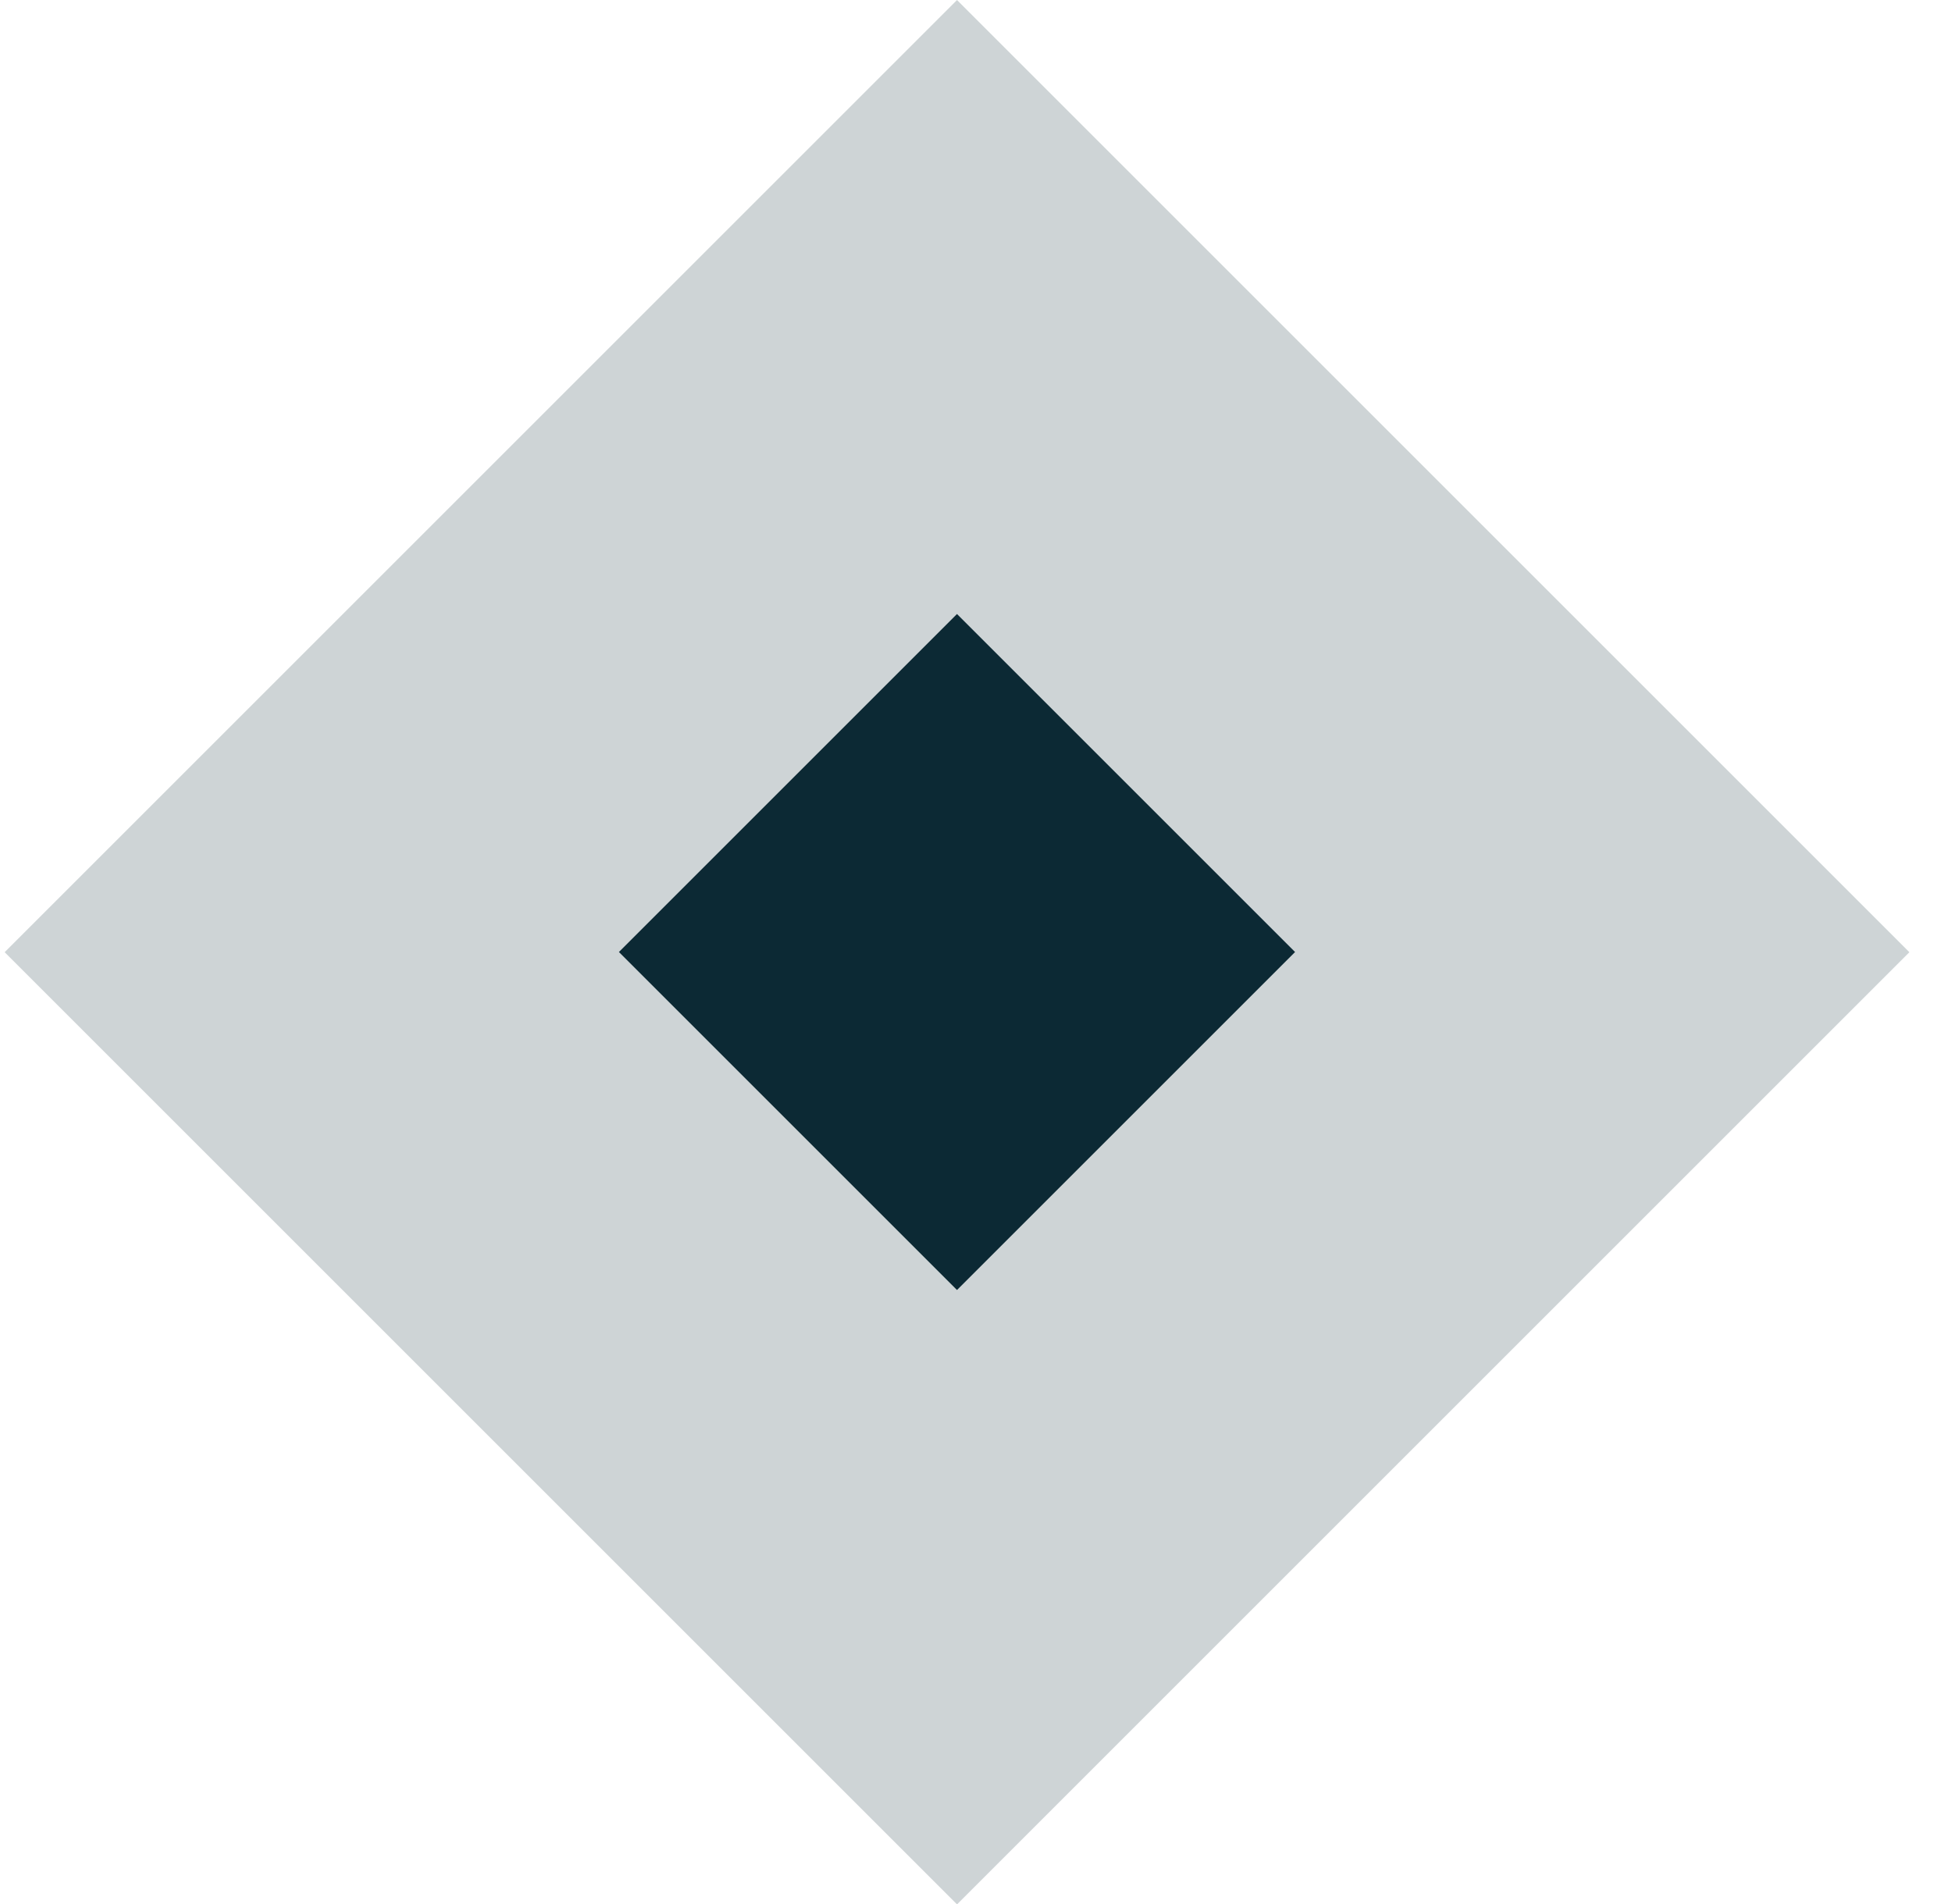
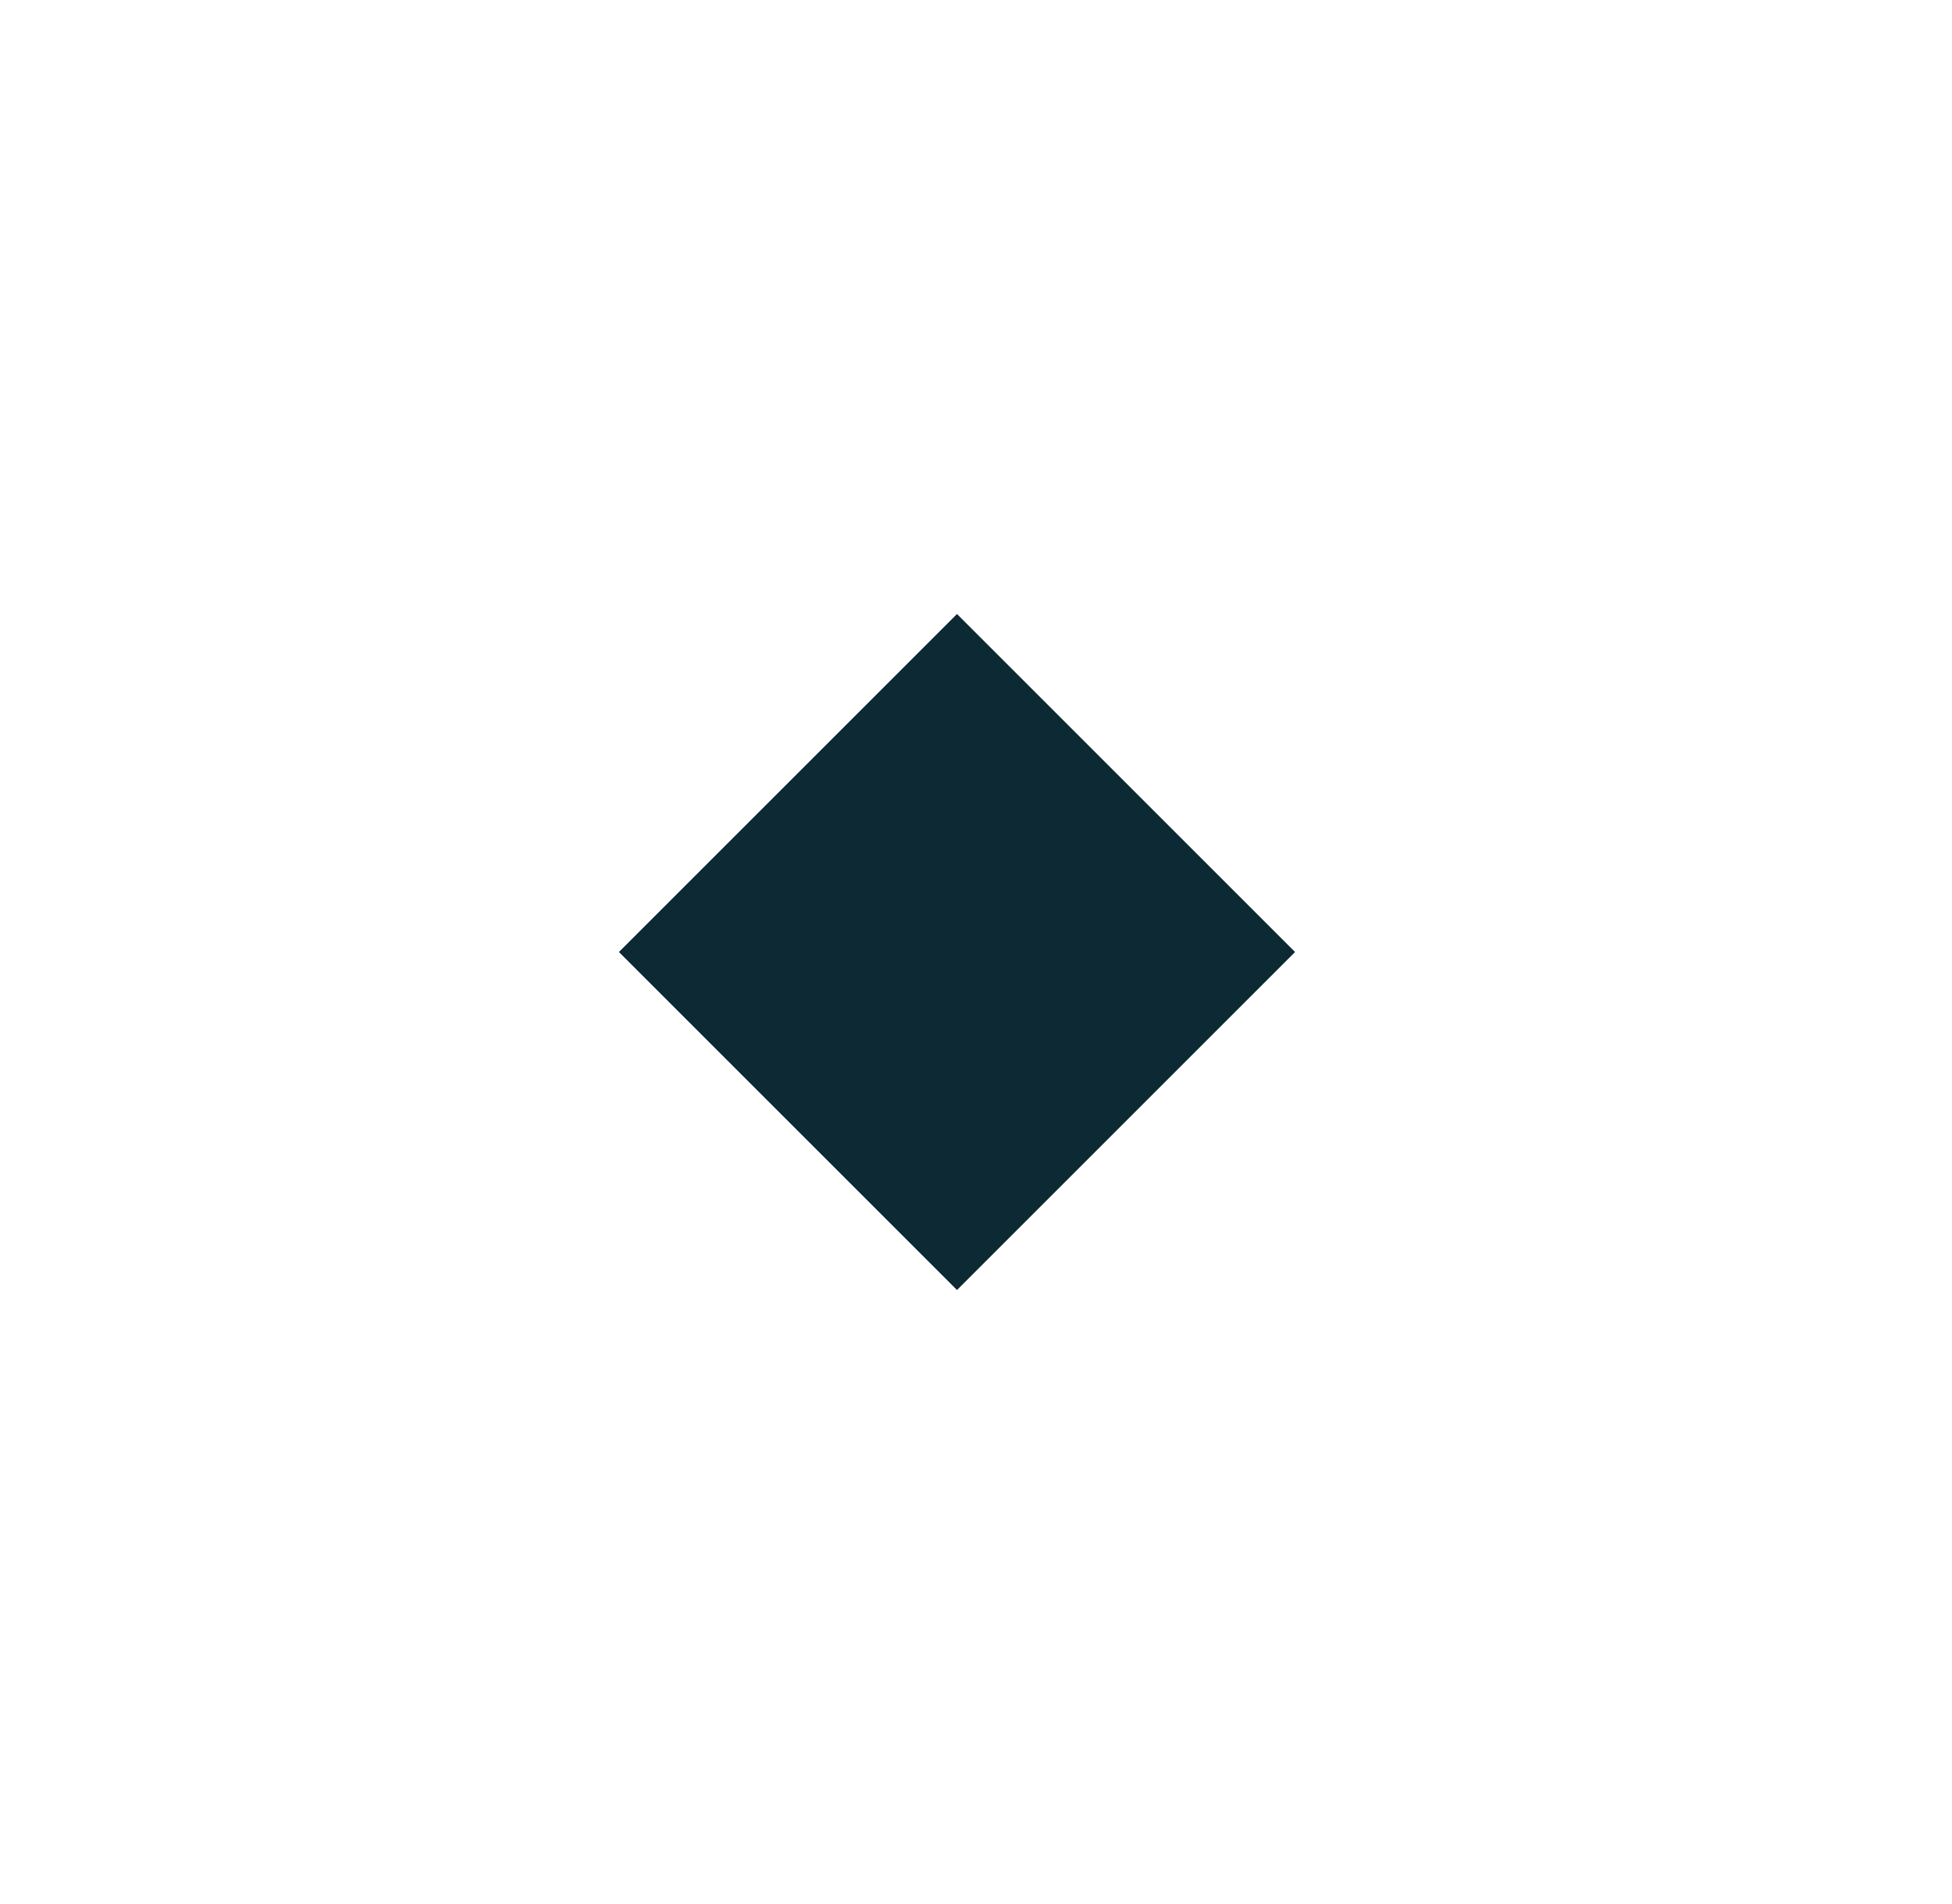
<svg xmlns="http://www.w3.org/2000/svg" width="41" height="40" viewBox="0 0 41 40" fill="none">
-   <rect opacity="0.2" x="0.098" y="20.004" width="28.289" height="28.289" transform="rotate(-45 0.098 20.004)" fill="#0C2934" />
  <rect x="13" y="20" width="10.042" height="10.042" transform="rotate(-45 13 20)" fill="#0C2934" />
</svg>